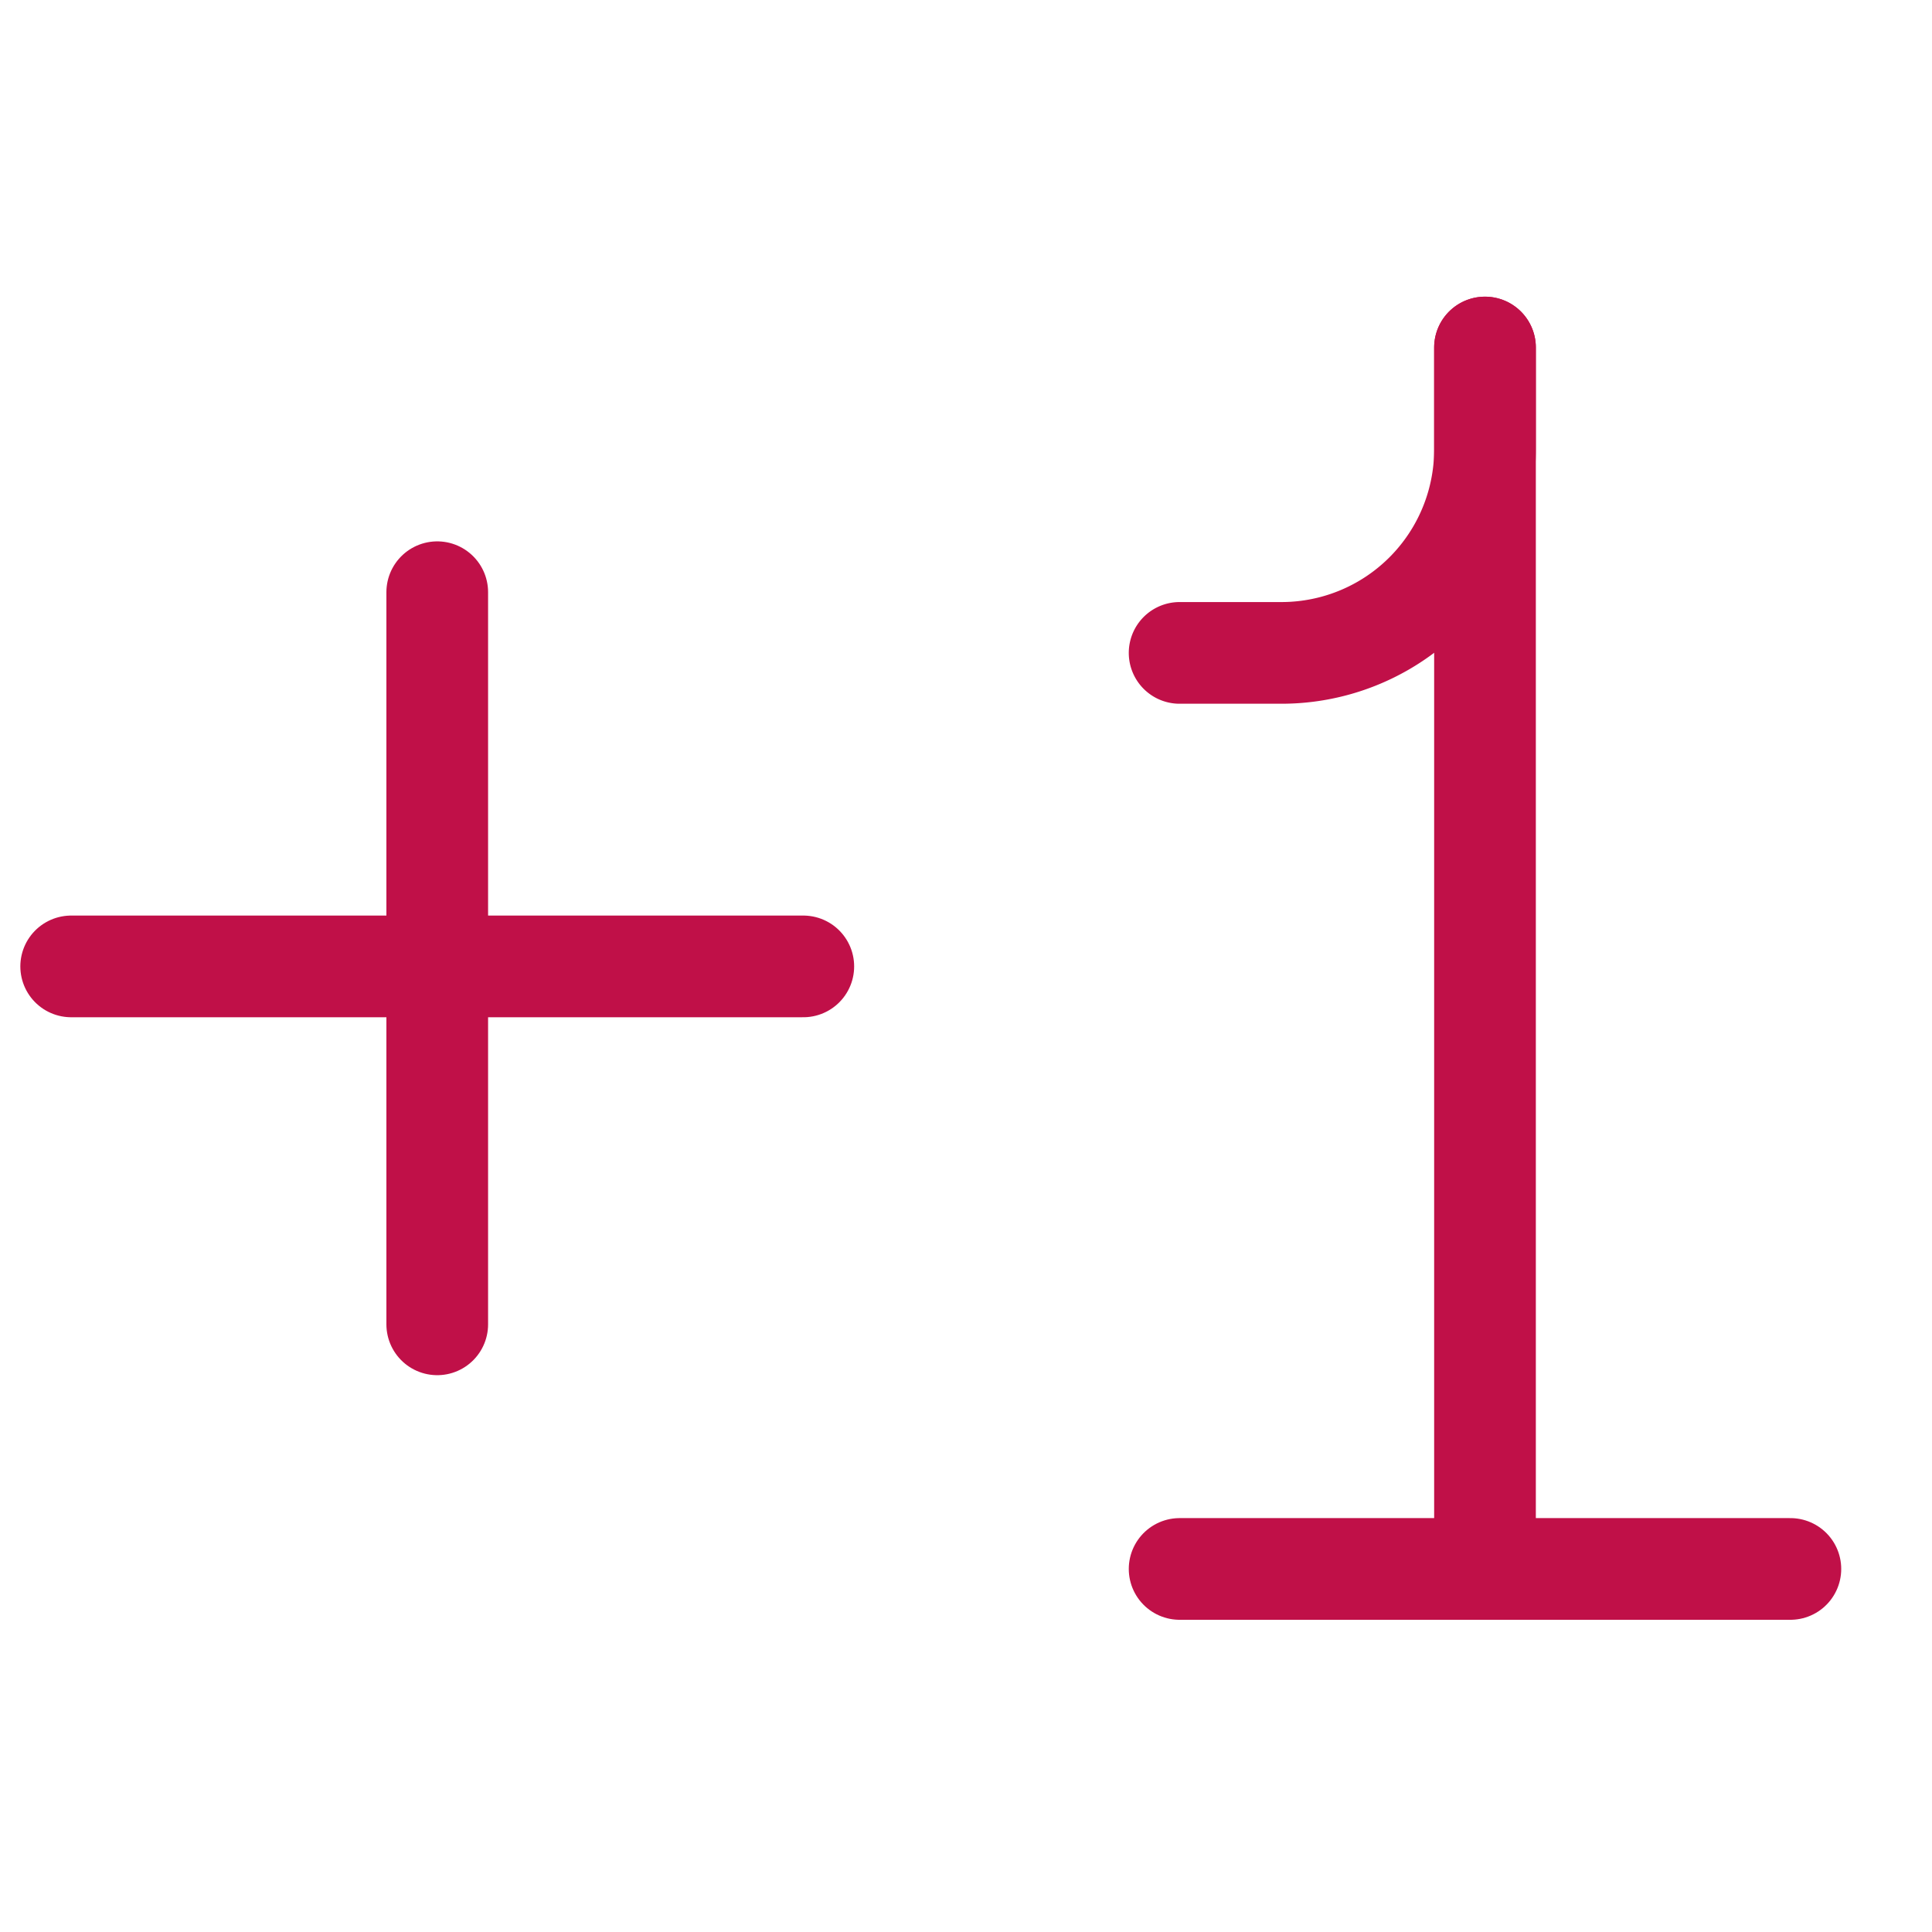
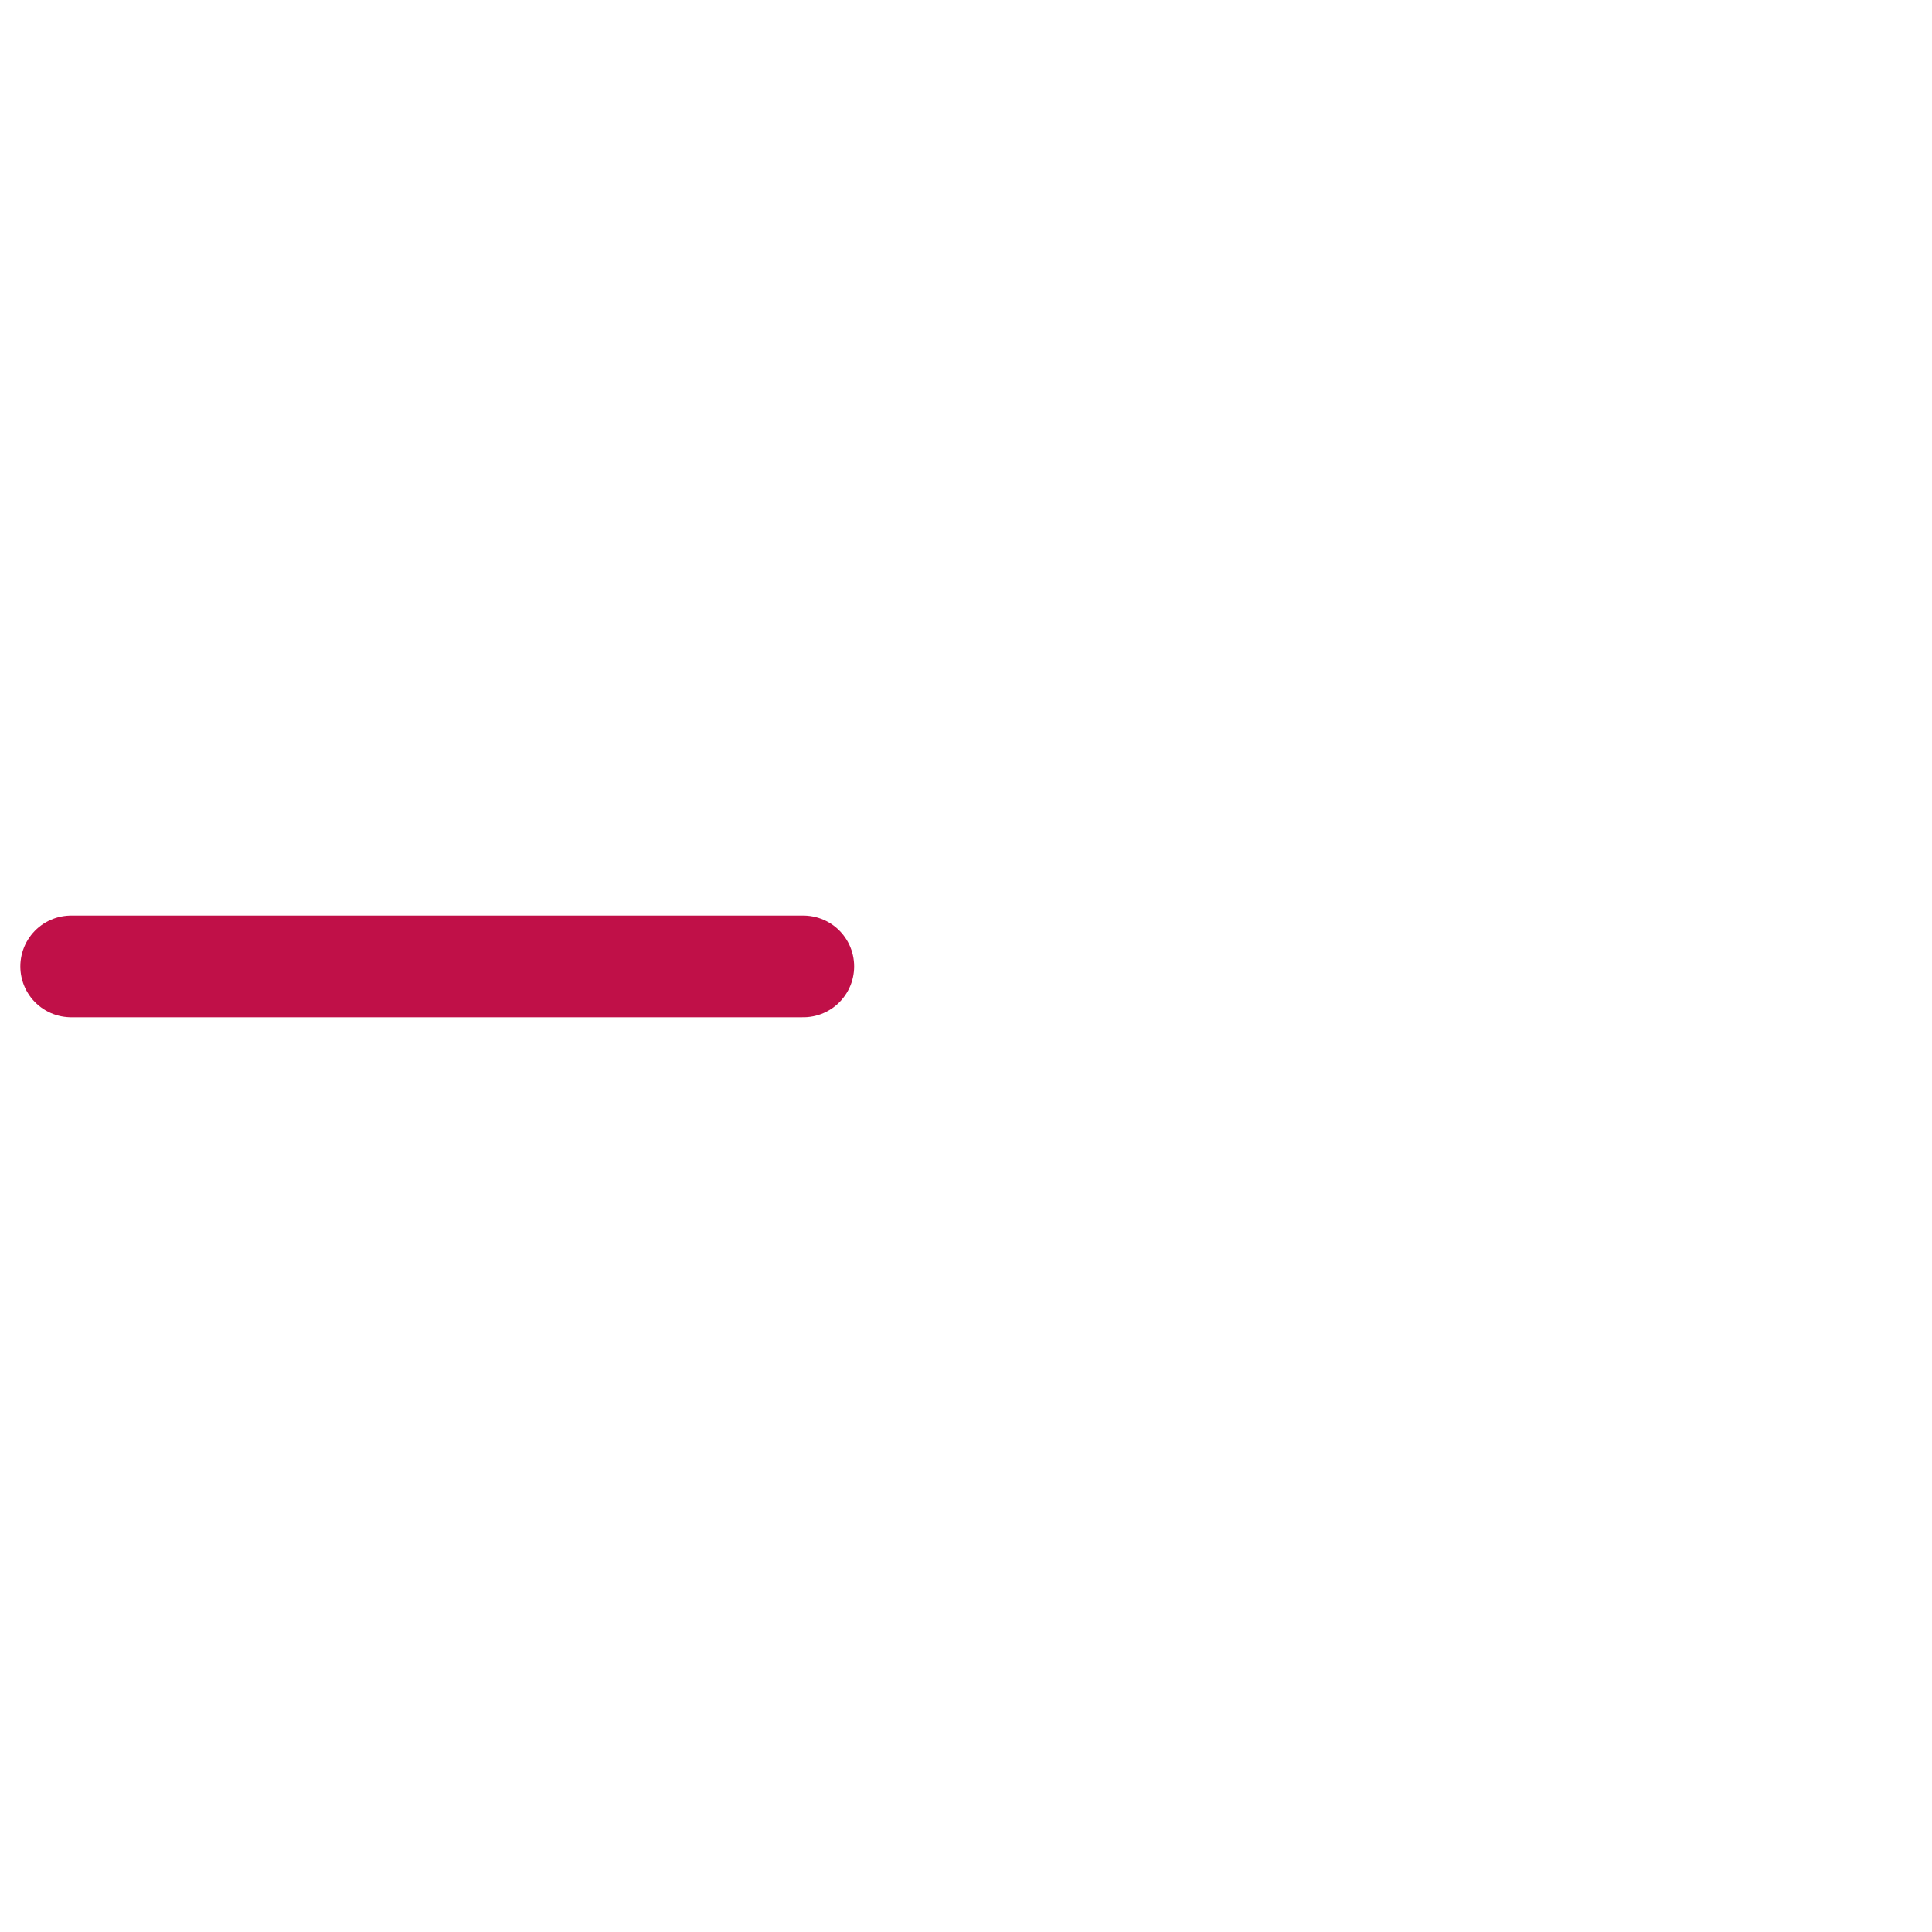
<svg xmlns="http://www.w3.org/2000/svg" fill="none" viewBox="0.125 0.125 23.75 23.75" stroke-width="1.25">
-   <path stroke="#c01048" stroke-linecap="round" stroke-linejoin="round" stroke-miterlimit="10" d="M5.5 7.405v9" />
  <path stroke="#c01048" stroke-linecap="round" stroke-linejoin="round" stroke-miterlimit="10" d="M1 12.005h9" />
-   <path stroke="#c01048" stroke-linecap="round" stroke-linejoin="round" d="M18.38 4.397v15.015" />
-   <path stroke="#c01048" stroke-linecap="round" stroke-linejoin="round" d="M14.626 8.151h1.252a2.502 2.502 0 0 0 2.502-2.502V4.397" />
-   <path stroke="#c01048" stroke-linecap="round" stroke-linejoin="round" d="M22.134 19.412h-7.508" />
</svg>